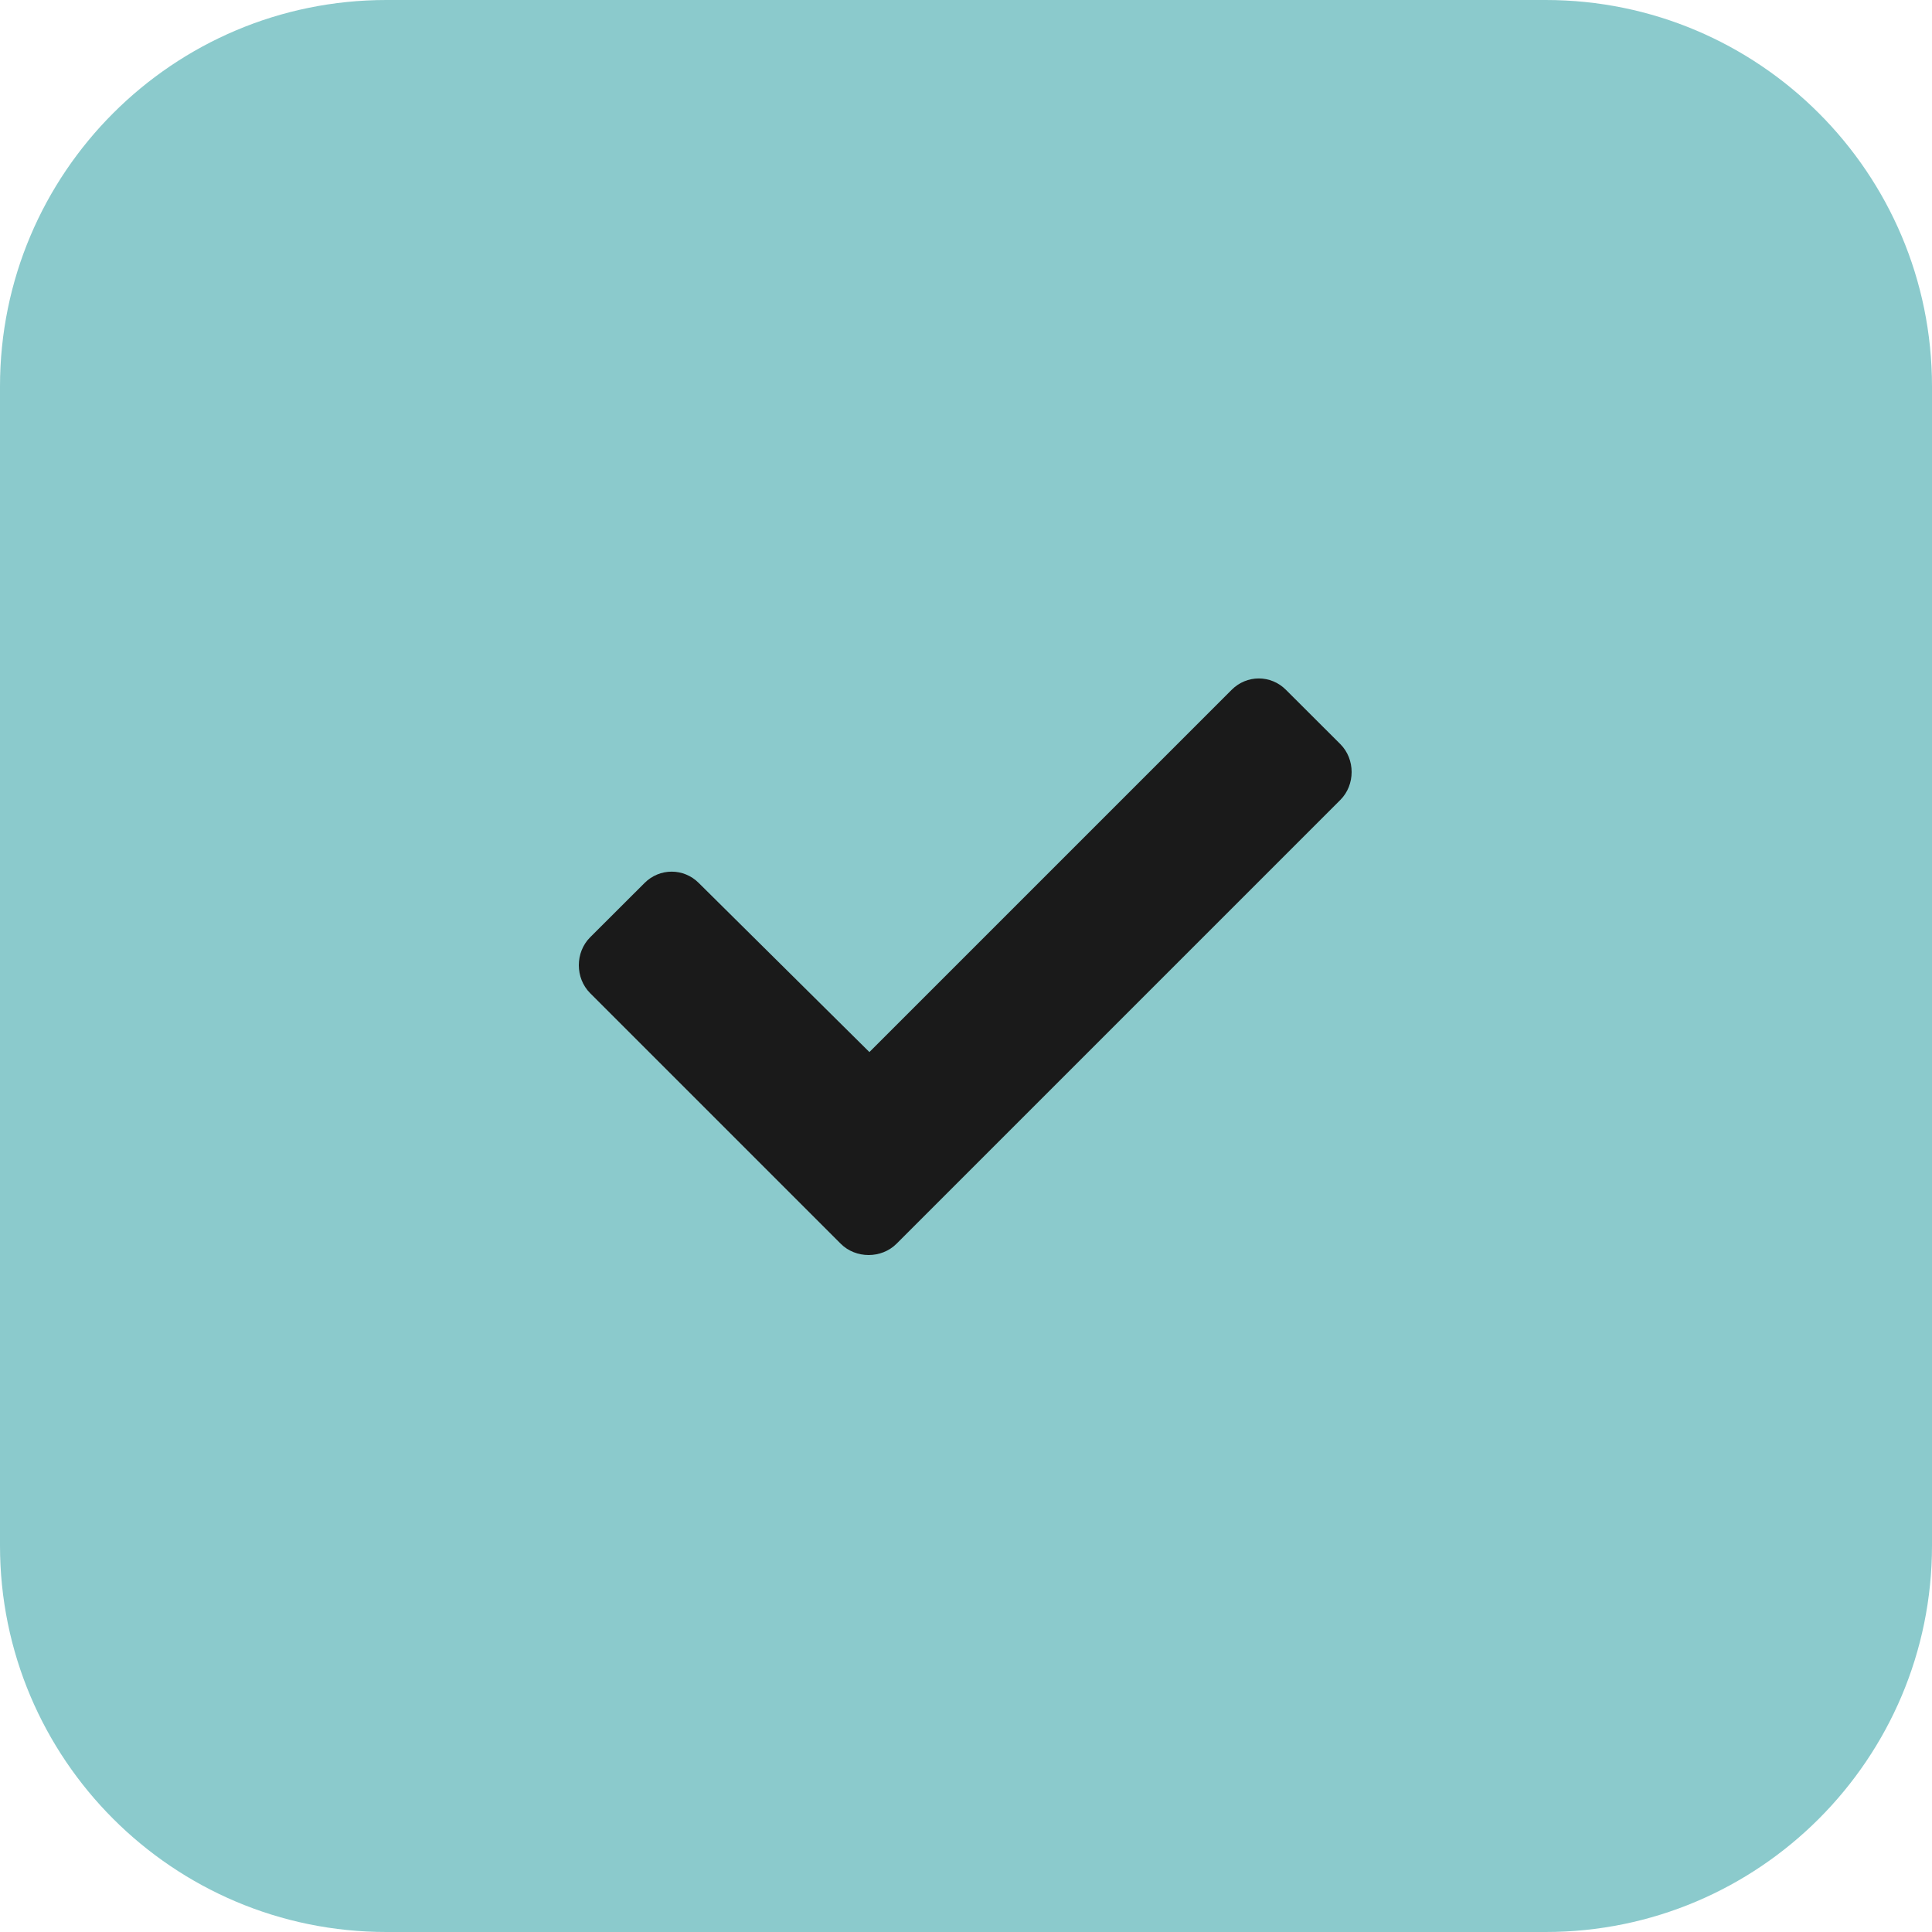
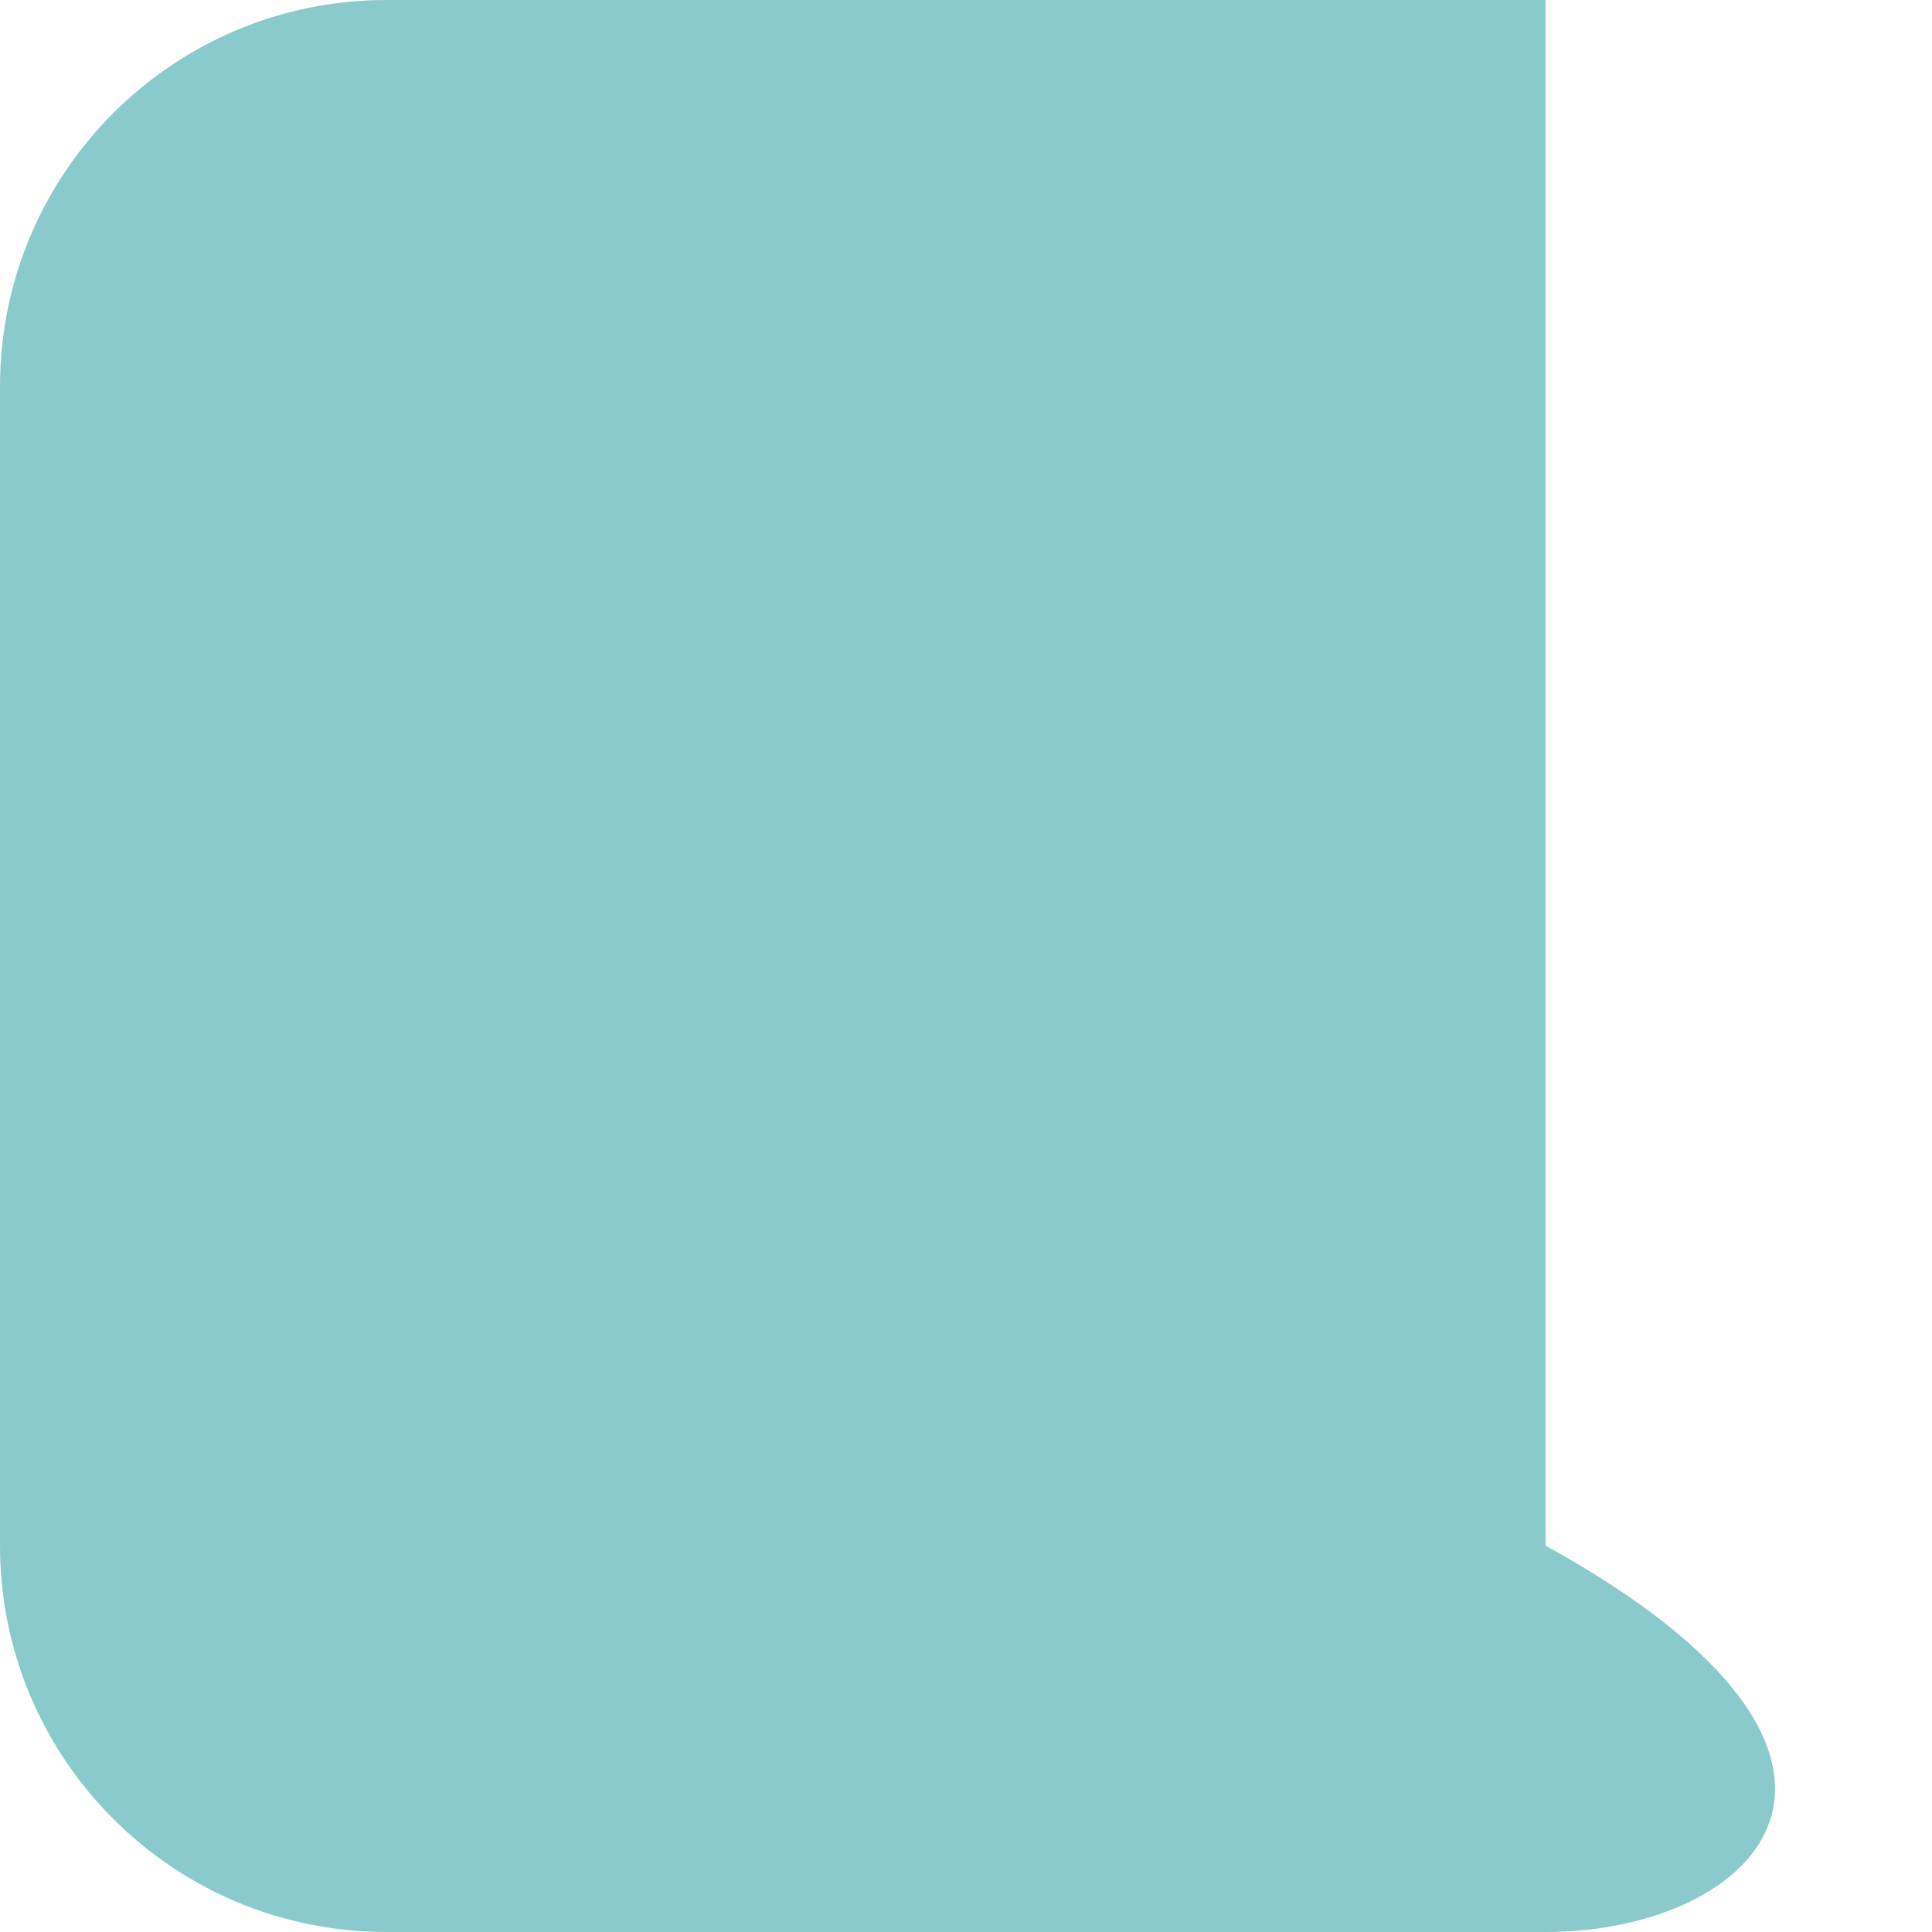
<svg xmlns="http://www.w3.org/2000/svg" width="20" height="20" viewBox="0 0 20 20" fill="none">
-   <path d="M0 4C0 1.791 1.791 0 4 0H16C18.209 0 20 1.791 20 4V16C20 18.209 18.209 20 16 20H4C1.791 20 0 18.209 0 16V4Z" fill="#8BCACC" />
-   <path d="M8.703 12.875L6.109 10.281C5.953 10.125 5.953 9.859 6.109 9.703L6.672 9.141C6.828 8.984 7.078 8.984 7.234 9.141L9 10.891L12.75 7.141C12.906 6.984 13.156 6.984 13.312 7.141L13.875 7.703C14.031 7.859 14.031 8.125 13.875 8.281L9.281 12.875C9.125 13.031 8.859 13.031 8.703 12.875Z" fill="#1A1A1A" />
+   <path d="M0 4C0 1.791 1.791 0 4 0H16V16C20 18.209 18.209 20 16 20H4C1.791 20 0 18.209 0 16V4Z" fill="#8BCACC" />
</svg>